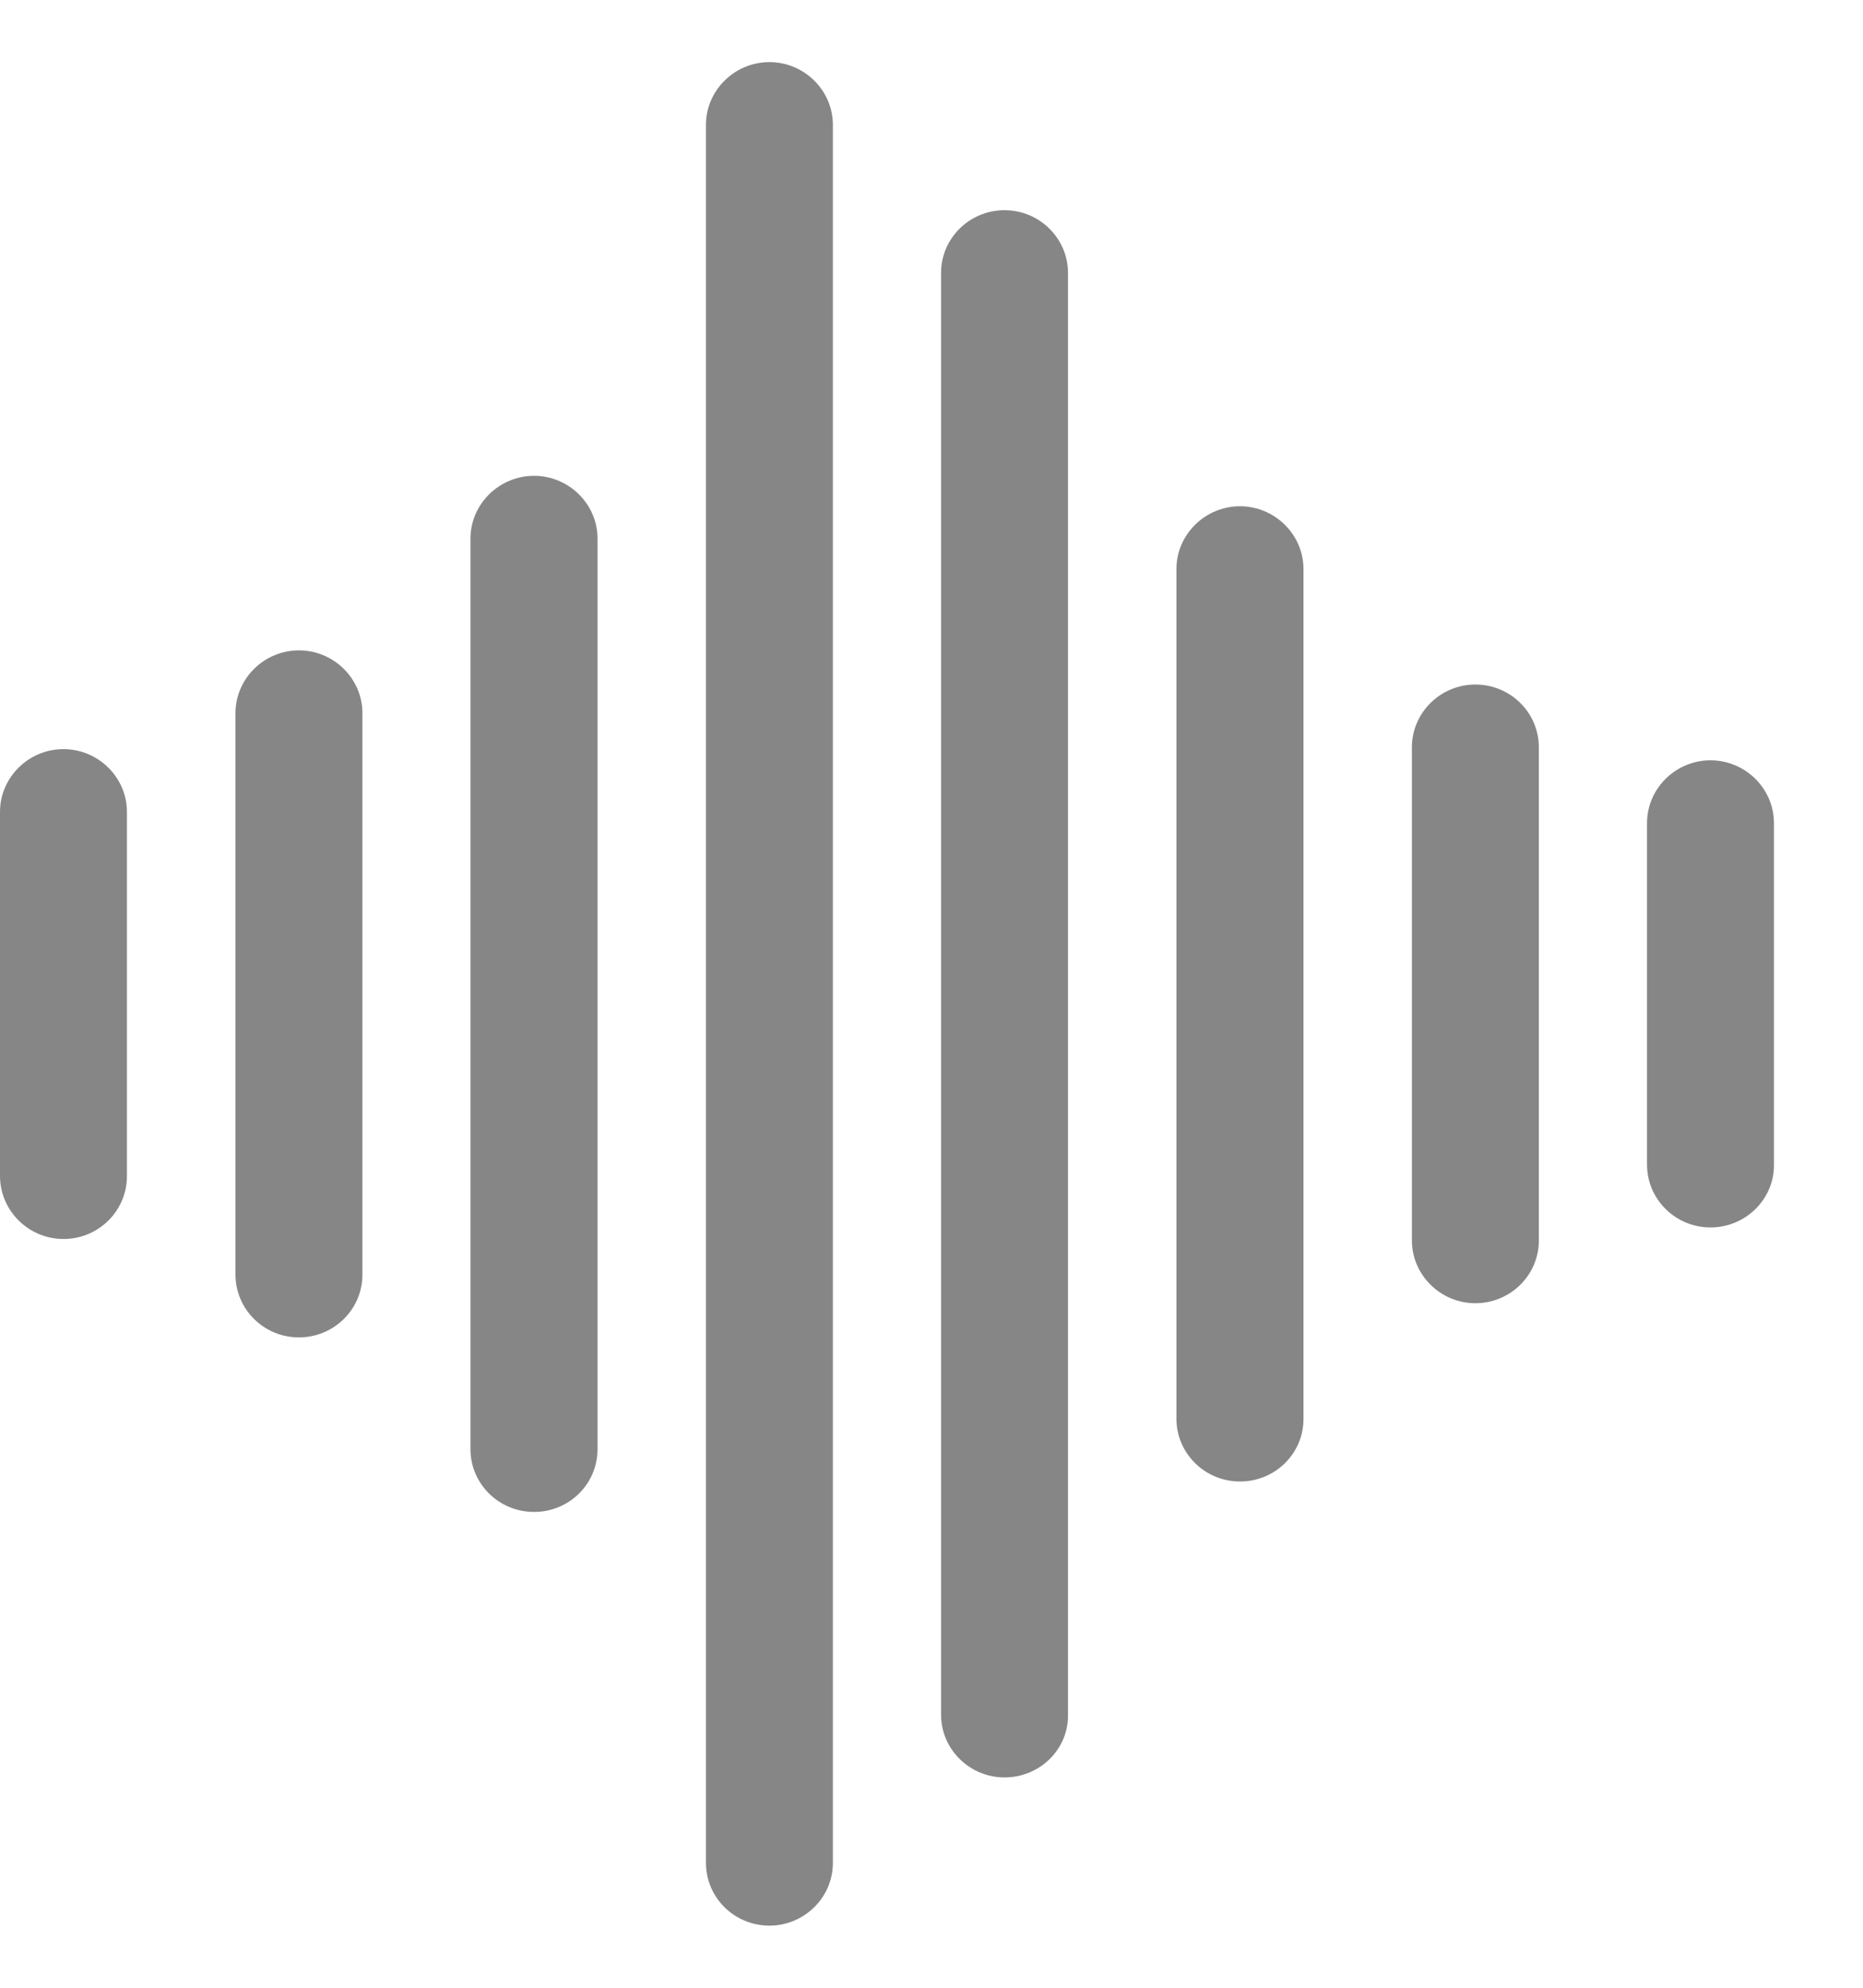
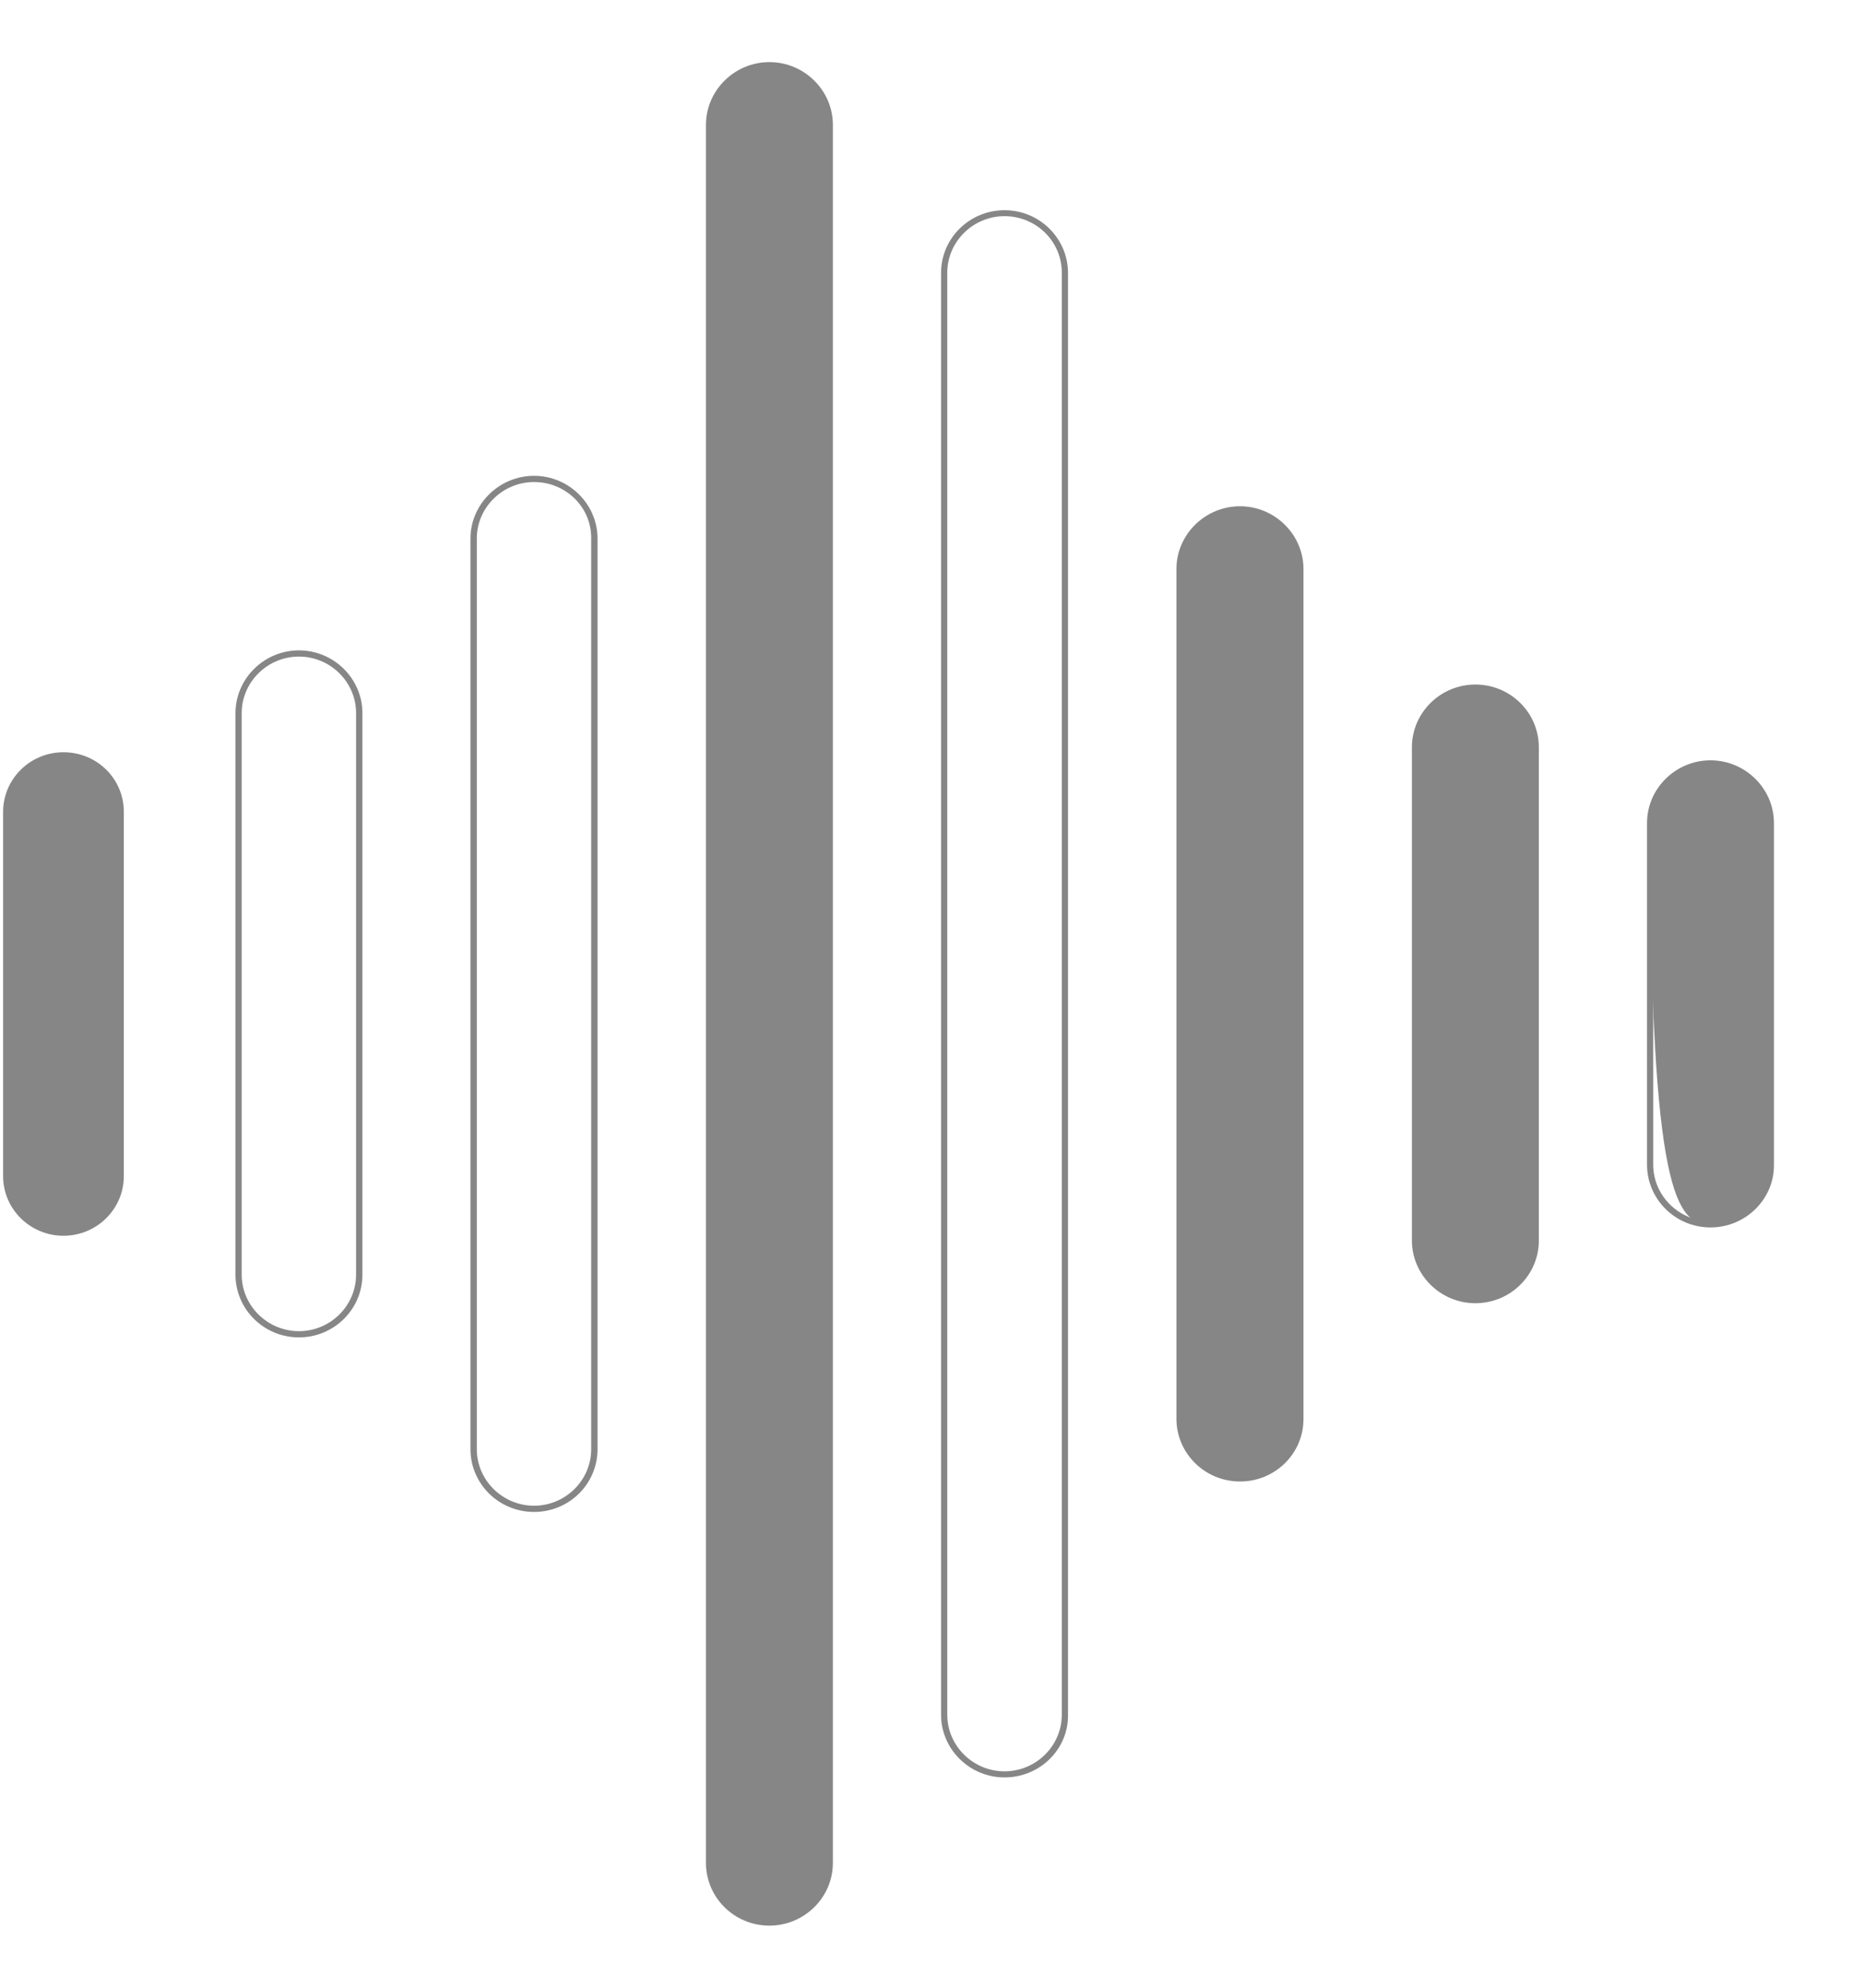
<svg xmlns="http://www.w3.org/2000/svg" width="15" height="16" viewBox="0 0 15 16" fill="none">
  <g id="Frame" clip-path="url(#clip0_203_225)">
    <g id="Group">
      <g id="Group_2">
        <path id="Vector" d="M0.511 6.055C0.243 6.055 0.025 6.27 0.025 6.535V9.467C0.025 9.732 0.243 9.947 0.511 9.947C0.779 9.947 0.997 9.732 0.997 9.467V6.535C0.997 6.267 0.779 6.055 0.511 6.055Z" fill="#868686" />
-         <path id="Vector_2" d="M0.511 9.973C0.23 9.973 0 9.745 0 9.465V6.535C0 6.258 0.23 6.03 0.511 6.03C0.792 6.03 1.022 6.258 1.022 6.535V9.467C1.022 9.745 0.795 9.973 0.511 9.973ZM0.511 6.077C0.258 6.077 0.051 6.282 0.051 6.532V9.465C0.051 9.715 0.258 9.92 0.511 9.92C0.764 9.92 0.972 9.715 0.972 9.465V6.535C0.972 6.282 0.767 6.077 0.511 6.077Z" fill="#868686" />
      </g>
      <g id="Group_3">
-         <path id="Vector_3" d="M2.407 5.26C2.138 5.26 1.921 5.475 1.921 5.74V10.26C1.921 10.525 2.138 10.74 2.407 10.74C2.675 10.74 2.893 10.525 2.893 10.26V5.74C2.893 5.475 2.675 5.26 2.407 5.26Z" fill="#868686" />
        <path id="Vector_4" d="M2.407 10.765C2.123 10.765 1.896 10.537 1.896 10.26V5.74C1.896 5.463 2.126 5.235 2.407 5.235C2.688 5.235 2.918 5.463 2.918 5.74V10.26C2.918 10.54 2.688 10.765 2.407 10.765ZM2.407 5.285C2.154 5.285 1.946 5.49 1.946 5.74V10.26C1.946 10.51 2.154 10.715 2.407 10.715C2.66 10.715 2.867 10.51 2.867 10.26V5.74C2.867 5.49 2.66 5.285 2.407 5.285Z" fill="#868686" />
      </g>
      <g id="Group_4">
-         <path id="Vector_5" d="M4.3 3.855C4.031 3.855 3.814 4.07 3.814 4.335V11.665C3.814 11.93 4.031 12.145 4.3 12.145C4.568 12.145 4.786 11.93 4.786 11.665V4.335C4.786 4.07 4.568 3.855 4.3 3.855Z" fill="#868686" />
        <path id="Vector_6" d="M4.3 12.17C4.016 12.17 3.788 11.943 3.788 11.665V4.335C3.788 4.058 4.019 3.83 4.3 3.83C4.581 3.83 4.811 4.058 4.811 4.335V11.665C4.811 11.945 4.583 12.17 4.3 12.17ZM4.3 3.88C4.047 3.88 3.839 4.085 3.839 4.335V11.665C3.839 11.915 4.047 12.12 4.3 12.12C4.553 12.12 4.76 11.915 4.76 11.665V4.335C4.763 4.082 4.555 3.88 4.3 3.88Z" fill="#868686" />
      </g>
      <g id="Group_5">
        <path id="Vector_7" d="M6.195 0.525C5.927 0.525 5.709 0.74 5.709 1.005V14.995C5.709 15.26 5.927 15.475 6.195 15.475C6.463 15.475 6.681 15.26 6.681 14.995V1.005C6.681 0.74 6.463 0.525 6.195 0.525Z" fill="#868686" />
        <path id="Vector_8" d="M6.195 15.5C5.912 15.5 5.684 15.273 5.684 14.995V1.005C5.684 0.728 5.914 0.5 6.195 0.5C6.476 0.5 6.706 0.728 6.706 1.005V14.995C6.706 15.273 6.476 15.5 6.195 15.5ZM6.195 0.55C5.942 0.55 5.735 0.755 5.735 1.005V14.995C5.735 15.245 5.942 15.45 6.195 15.45C6.448 15.45 6.656 15.245 6.656 14.995V1.005C6.656 0.755 6.448 0.55 6.195 0.55Z" fill="#868686" />
      </g>
      <g id="Group_6">
-         <path id="Vector_9" d="M8.091 1.715C7.822 1.715 7.605 1.93 7.605 2.195V13.803C7.605 14.068 7.822 14.283 8.091 14.283C8.359 14.283 8.576 14.068 8.576 13.803V2.198C8.576 1.933 8.359 1.715 8.091 1.715Z" fill="#868686" />
        <path id="Vector_10" d="M8.088 14.307C7.807 14.307 7.577 14.08 7.577 13.803V2.197C7.577 1.917 7.807 1.692 8.088 1.692C8.371 1.692 8.599 1.92 8.599 2.197V13.805C8.602 14.082 8.371 14.307 8.088 14.307ZM8.088 1.74C7.835 1.74 7.627 1.945 7.627 2.195V13.803C7.627 14.053 7.835 14.258 8.088 14.258C8.341 14.258 8.549 14.053 8.549 13.803V2.197C8.551 1.945 8.344 1.74 8.088 1.74Z" fill="#868686" />
      </g>
      <g id="Group_7">
        <path id="Vector_11" d="M9.984 4.098C9.715 4.098 9.498 4.312 9.498 4.577V11.42C9.498 11.685 9.715 11.9 9.984 11.9C10.252 11.9 10.47 11.685 10.47 11.42V4.58C10.47 4.312 10.252 4.098 9.984 4.098Z" fill="#868686" />
        <path id="Vector_12" d="M9.984 11.925C9.7 11.925 9.472 11.697 9.472 11.42V4.58C9.472 4.303 9.703 4.075 9.984 4.075C10.264 4.075 10.495 4.303 10.495 4.58V11.422C10.495 11.7 10.267 11.925 9.984 11.925ZM9.984 4.122C9.73 4.122 9.523 4.327 9.523 4.577V11.42C9.523 11.67 9.73 11.875 9.984 11.875C10.237 11.875 10.444 11.67 10.444 11.42V4.58C10.444 4.327 10.239 4.122 9.984 4.122Z" fill="#868686" />
      </g>
      <g id="Group_8">
        <path id="Vector_13" d="M11.879 5.535C11.611 5.535 11.393 5.75 11.393 6.015V9.985C11.393 10.25 11.611 10.465 11.879 10.465C12.147 10.465 12.365 10.25 12.365 9.985V6.015C12.365 5.75 12.147 5.535 11.879 5.535Z" fill="#868686" />
        <path id="Vector_14" d="M11.879 10.49C11.598 10.49 11.368 10.262 11.368 9.985V6.015C11.368 5.737 11.598 5.51 11.879 5.51C12.162 5.51 12.39 5.737 12.39 6.015V9.985C12.39 10.265 12.16 10.49 11.879 10.49ZM11.879 5.56C11.626 5.56 11.418 5.765 11.418 6.015V9.985C11.418 10.235 11.626 10.44 11.879 10.44C12.132 10.44 12.34 10.235 12.34 9.985V6.015C12.34 5.762 12.132 5.56 11.879 5.56Z" fill="#868686" />
      </g>
      <g id="Group_9">
-         <path id="Vector_15" d="M13.772 6.145C13.504 6.145 13.286 6.36 13.286 6.625V9.375C13.286 9.64 13.504 9.855 13.772 9.855C14.04 9.855 14.258 9.64 14.258 9.375V6.625C14.26 6.36 14.043 6.145 13.772 6.145Z" fill="#868686" />
+         <path id="Vector_15" d="M13.772 6.145C13.504 6.145 13.286 6.36 13.286 6.625C13.286 9.64 13.504 9.855 13.772 9.855C14.04 9.855 14.258 9.64 14.258 9.375V6.625C14.26 6.36 14.043 6.145 13.772 6.145Z" fill="#868686" />
        <path id="Vector_16" d="M13.772 9.88C13.489 9.88 13.261 9.652 13.261 9.375V6.625C13.261 6.348 13.491 6.12 13.772 6.12C14.053 6.12 14.283 6.348 14.283 6.625V9.375C14.286 9.652 14.055 9.88 13.772 9.88ZM13.772 6.17C13.519 6.17 13.311 6.375 13.311 6.625V9.375C13.311 9.625 13.519 9.83 13.772 9.83C14.025 9.83 14.233 9.625 14.233 9.375V6.625C14.235 6.375 14.028 6.17 13.772 6.17Z" fill="#868686" />
      </g>
    </g>
  </g>
  <defs>
    <clipPath id="clip0_203_225">
      <rect width="14.286" height="15" fill="white" transform="translate(0 0.5)" />
    </clipPath>
  </defs>
</svg>